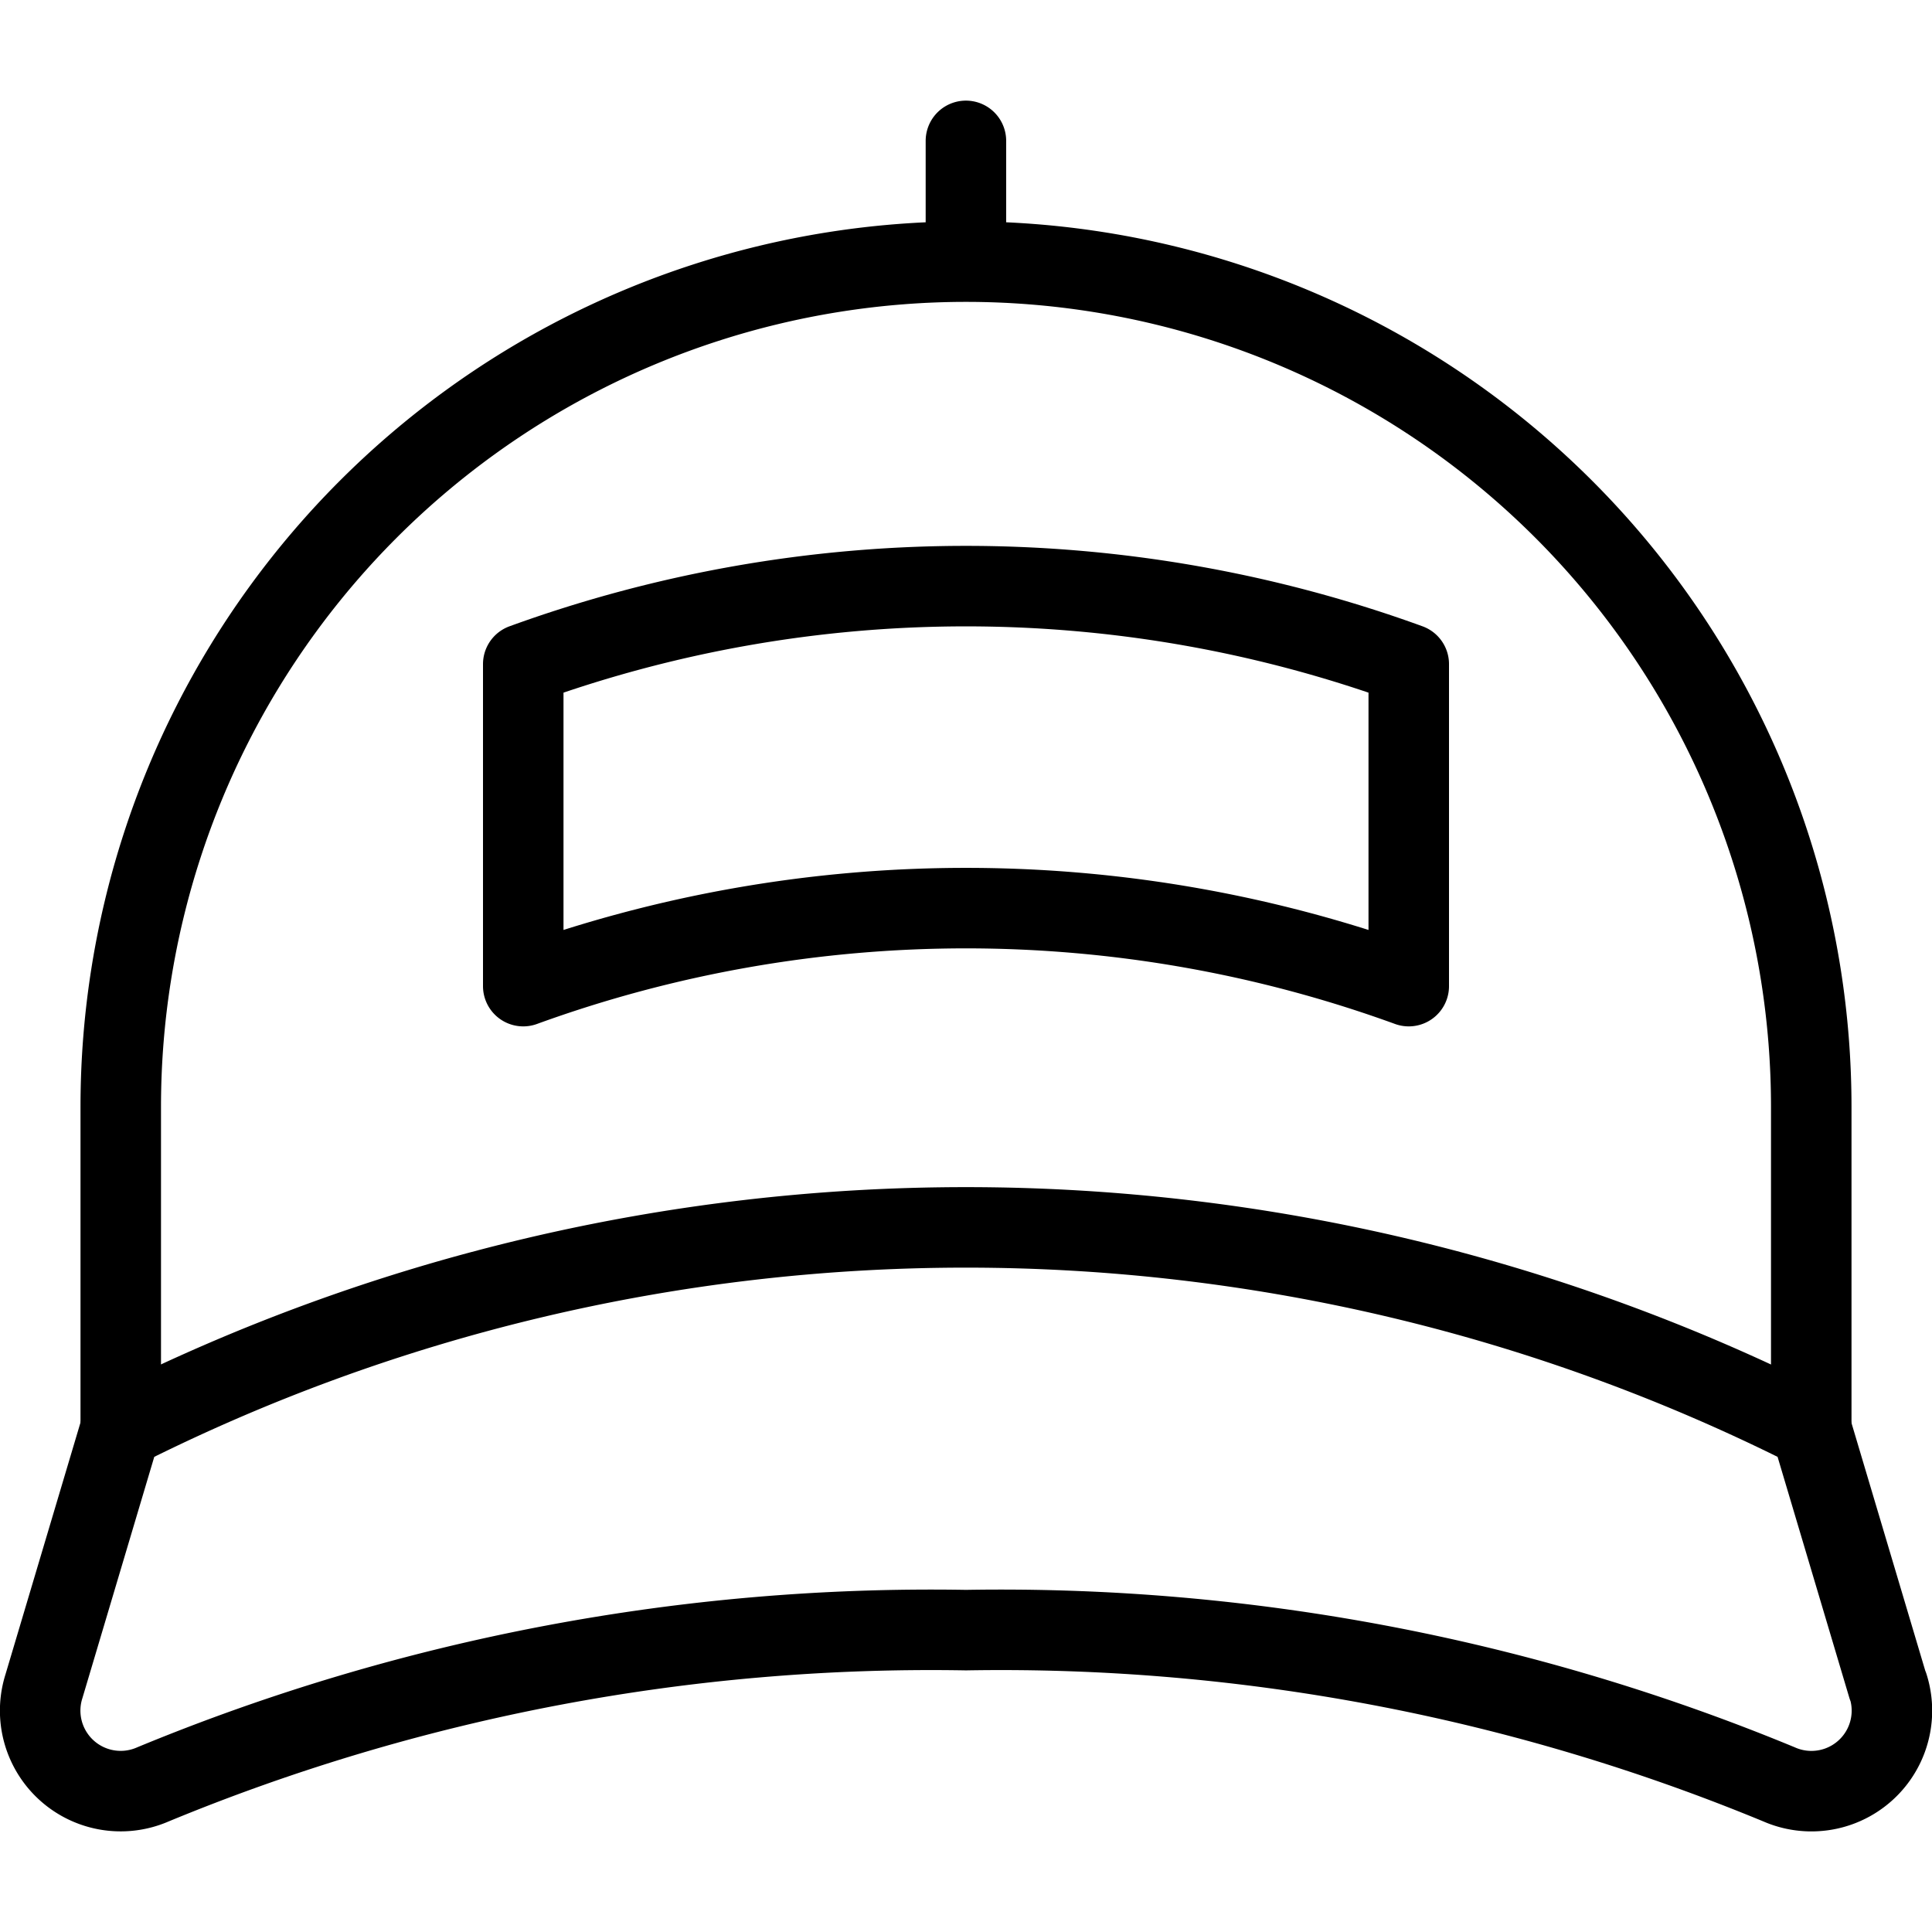
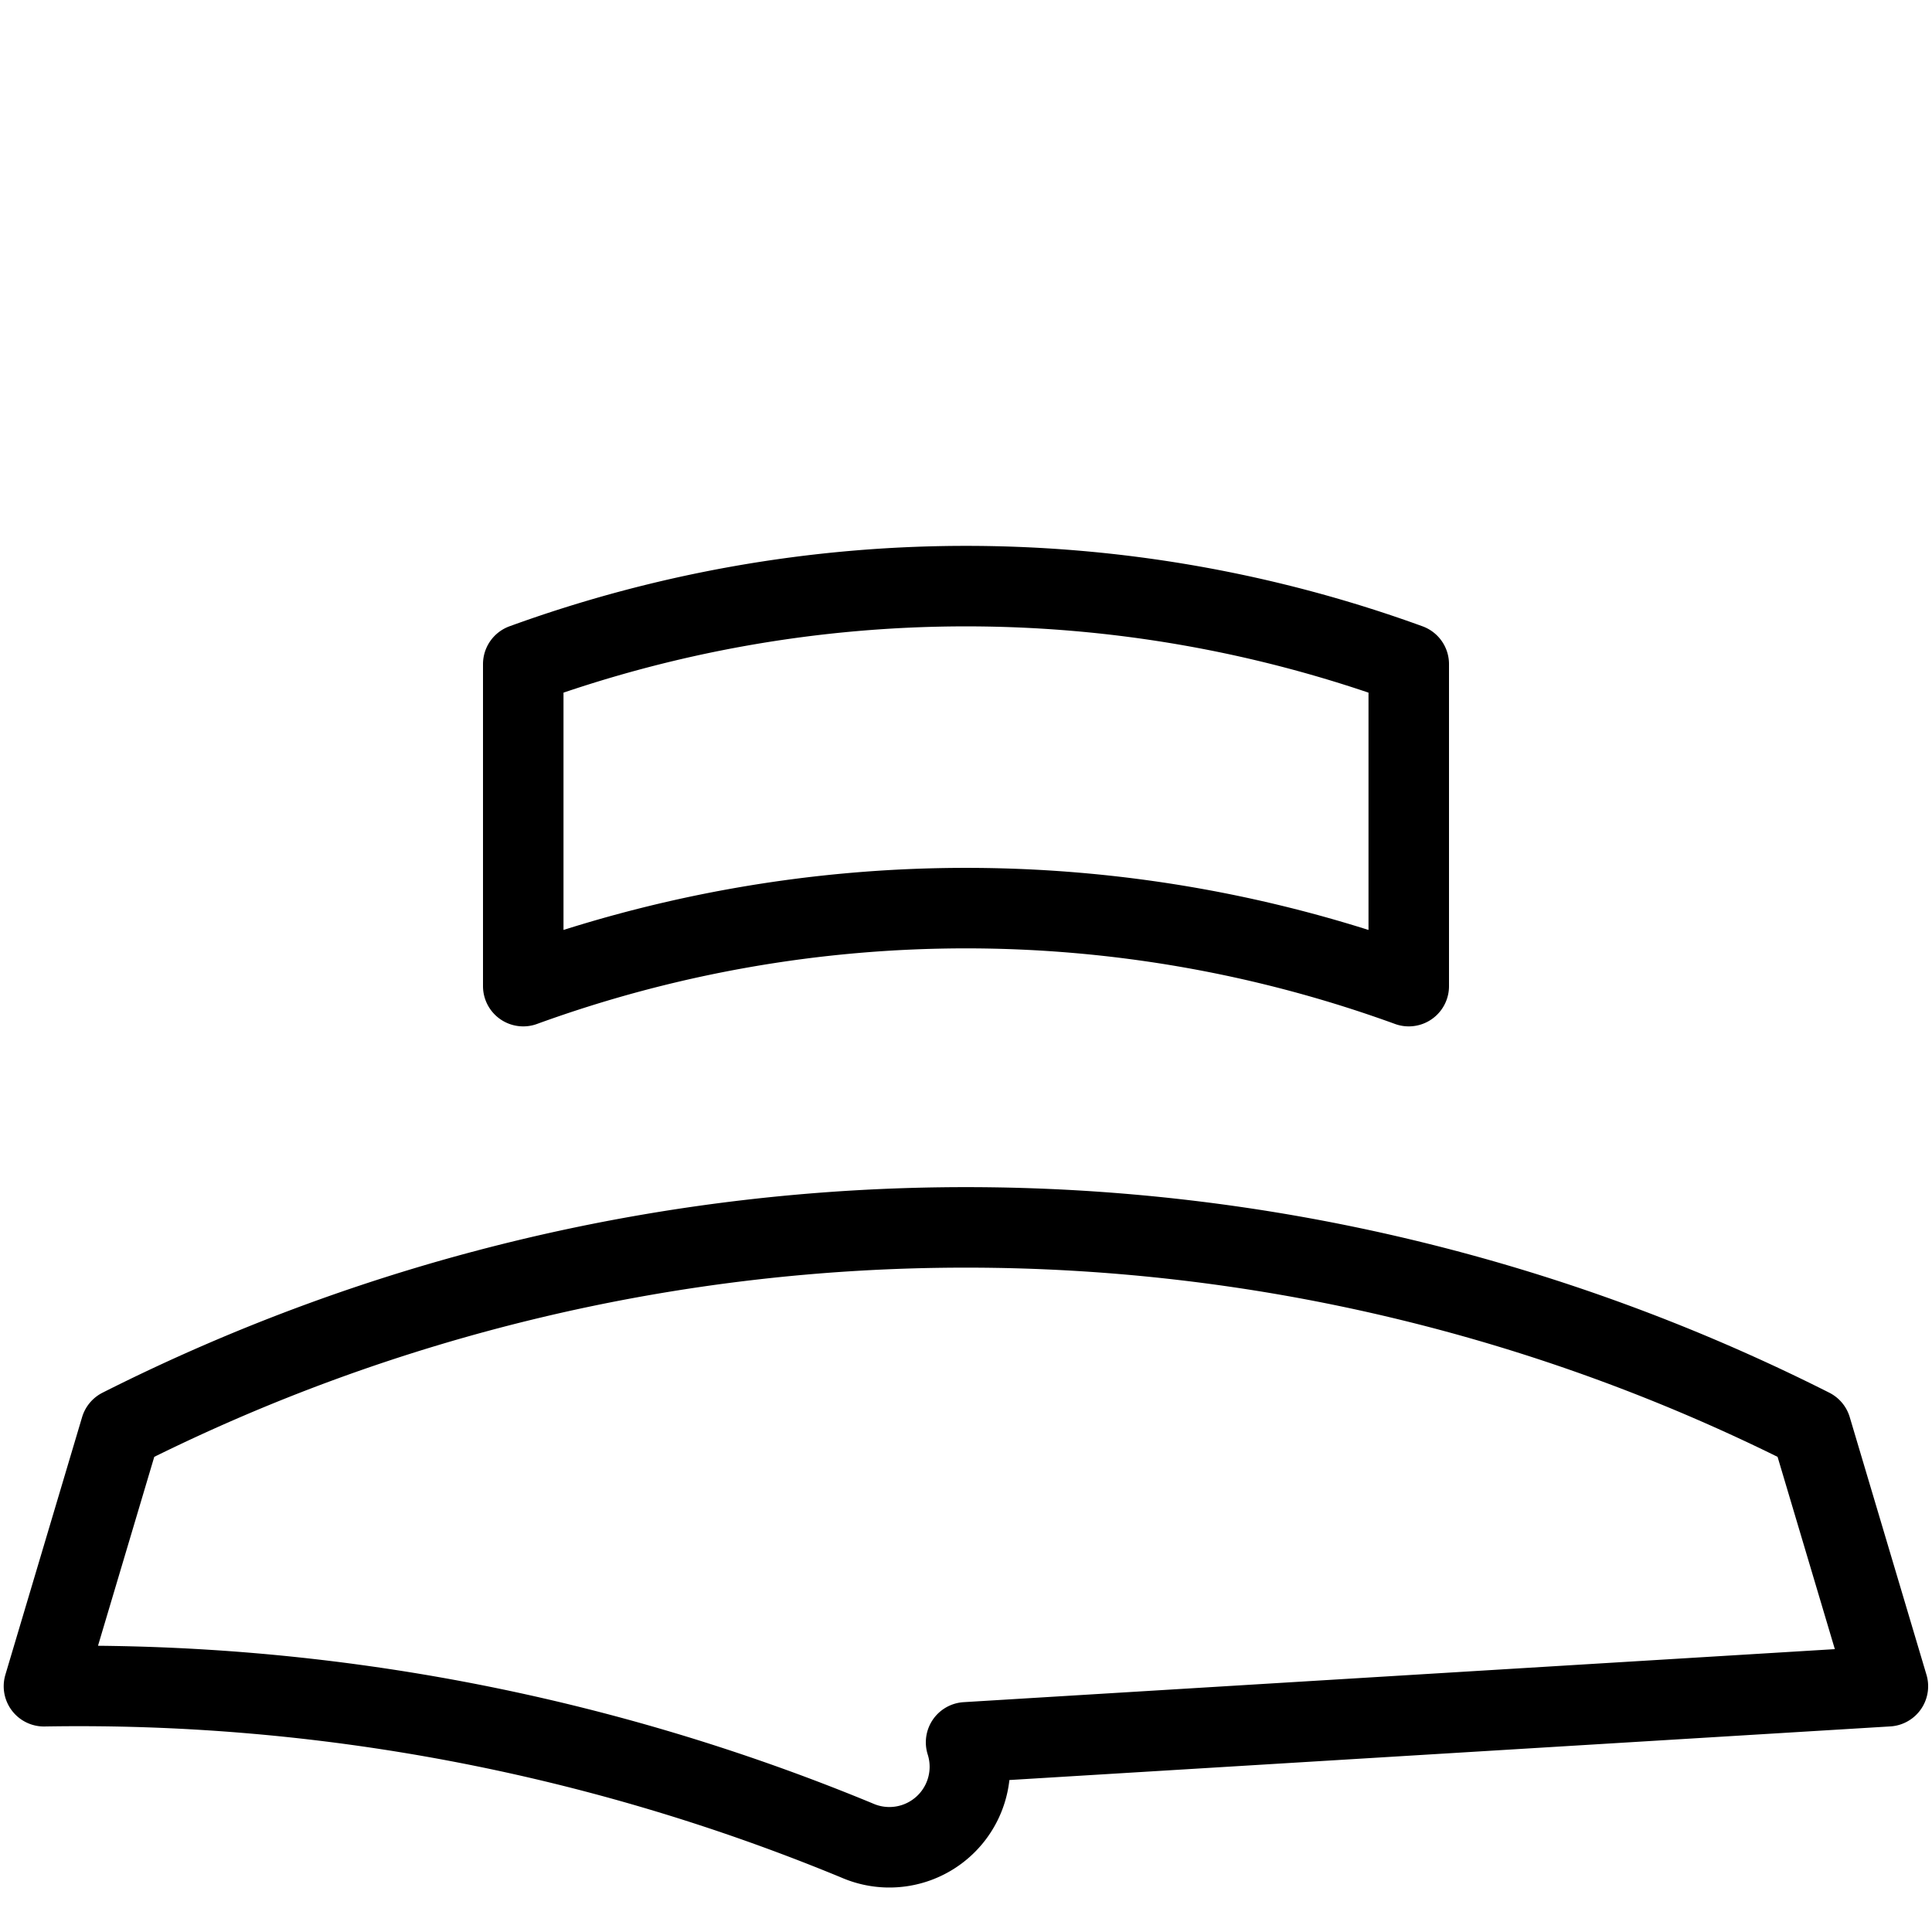
<svg xmlns="http://www.w3.org/2000/svg" viewBox="0 0 24 24" stroke="black">
-   <path d="m23.452 20.947-.953-3.2a23.3 23.3 0 0 0-21 0l-.953 3.2A1 1 0 0 0 1.9 22.166 25.293 25.293 0 0 1 12 20.25a25.293 25.293 0 0 1 10.1 1.916 1 1 0 0 0 1.355-1.219Z" fill="none" stroke-linecap="round" stroke-linejoin="round" />
-   <path d="M1.5 17.75v-4a10.5 10.5 0 1 1 21 0v4m-10.501-16v1.5" fill="none" stroke-linecap="round" stroke-linejoin="round" />
+   <path d="m23.452 20.947-.953-3.2a23.3 23.3 0 0 0-21 0l-.953 3.2a25.293 25.293 0 0 1 10.1 1.916 1 1 0 0 0 1.355-1.219Z" fill="none" stroke-linecap="round" stroke-linejoin="round" />
  <path d="M17.5 12.25a16.093 16.093 0 0 0-11 0v-4a16.093 16.093 0 0 1 11 0Z" fill="none" stroke-linecap="round" stroke-linejoin="round" />
</svg>